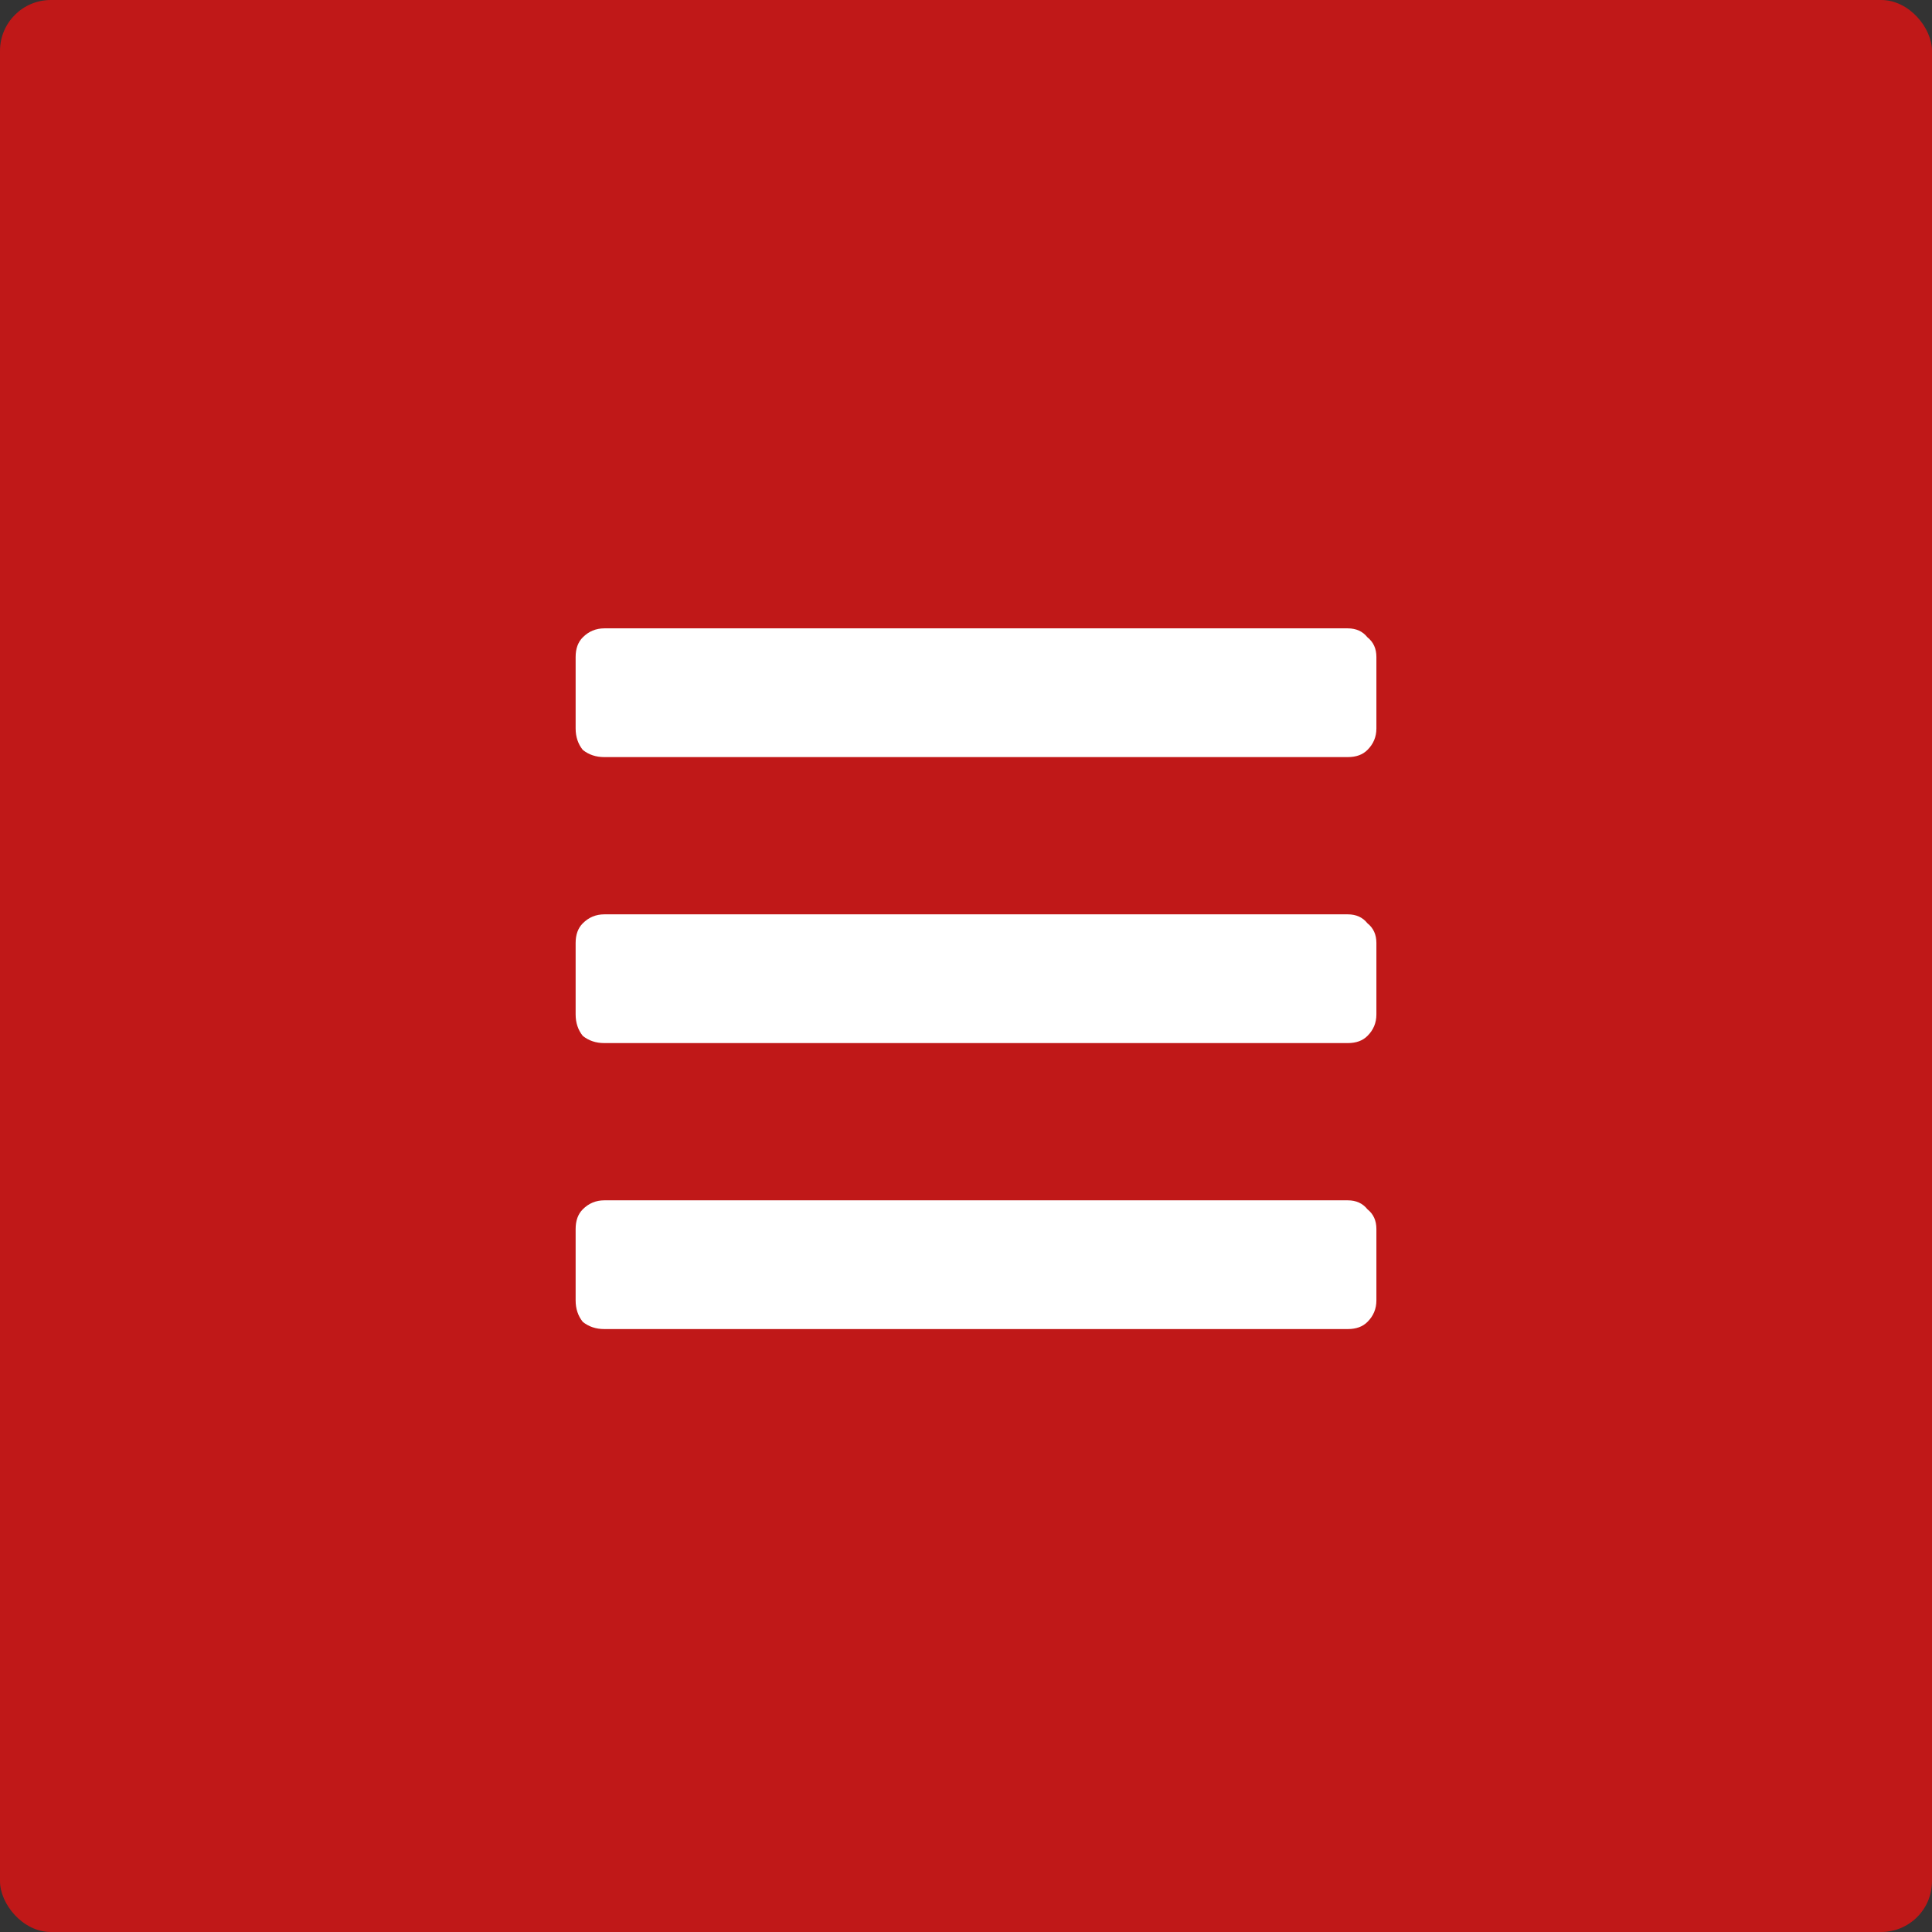
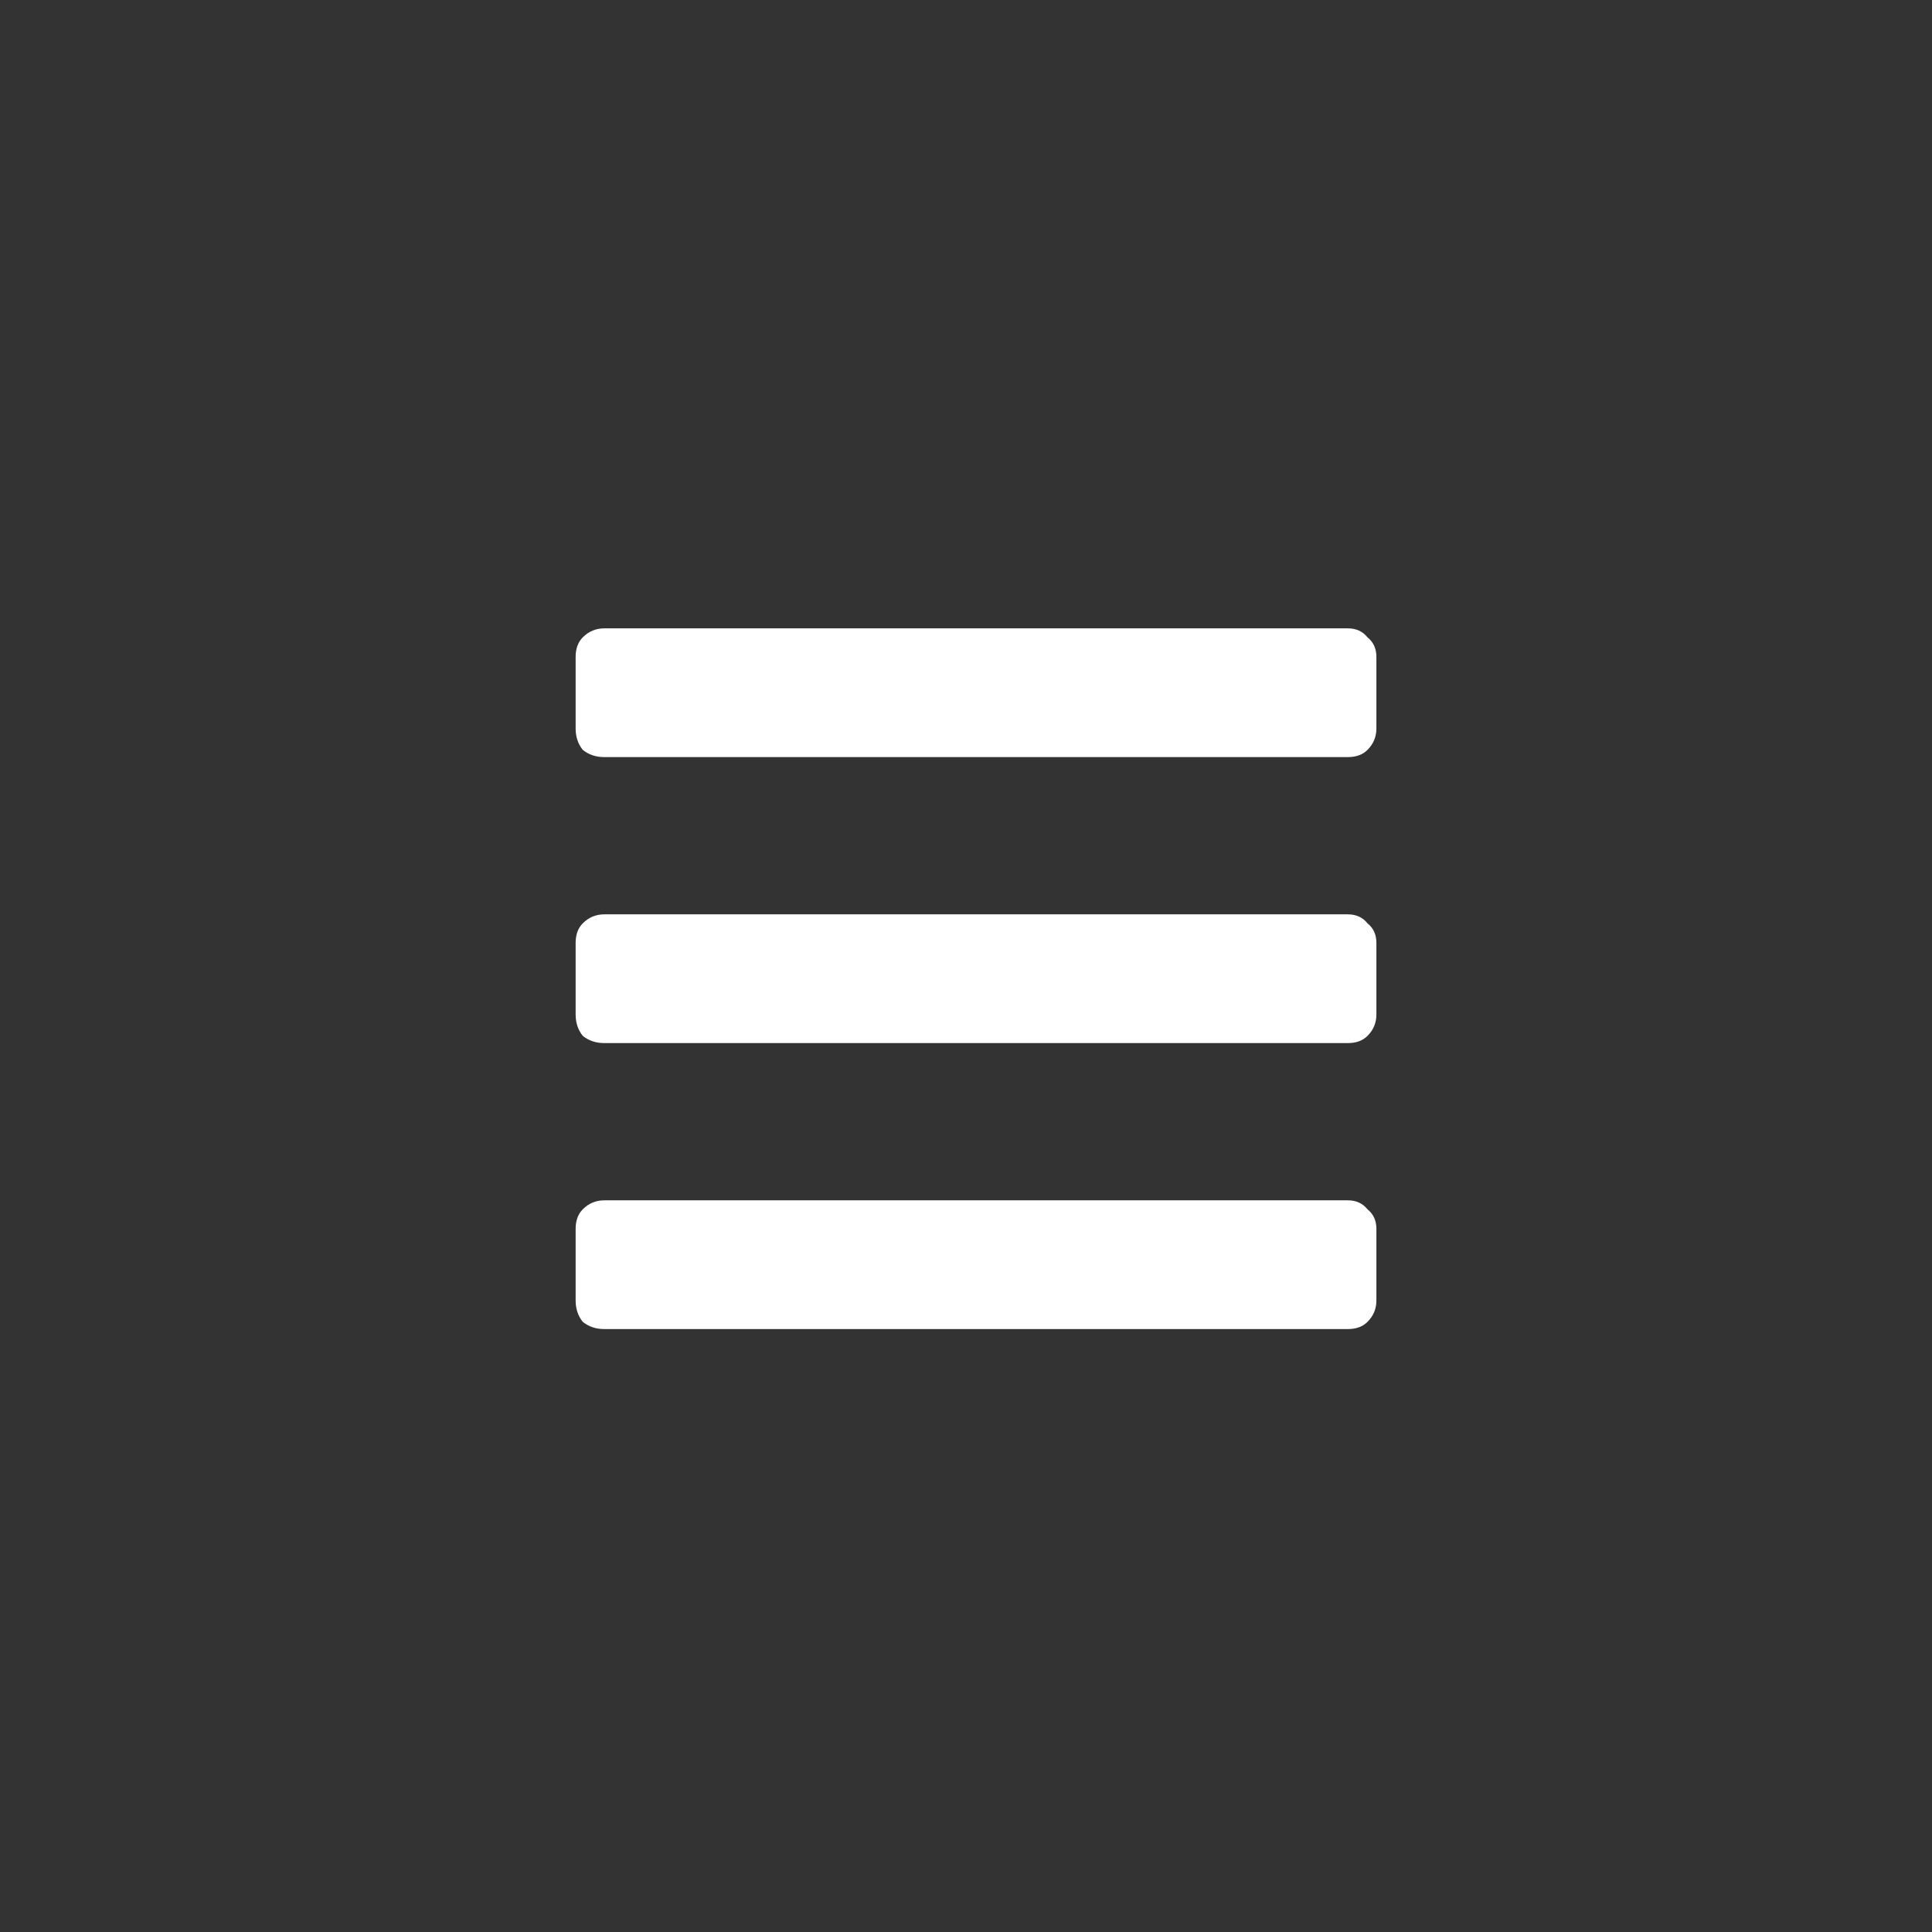
<svg xmlns="http://www.w3.org/2000/svg" width="38" height="38" viewBox="0 0 38 38" fill="none">
  <rect x="0" y="0" width="38" height="38" fill="#333333" stroke="none" />
-   <rect width="38" height="38" rx="1" fill="#C01818" />
  <path d="M11.885 14.891C11.721 14.891 11.58 14.844 11.463 14.75C11.369 14.633 11.322 14.492 11.322 14.328V12.922C11.322 12.758 11.369 12.629 11.463 12.535C11.58 12.418 11.721 12.359 11.885 12.359H26.51C26.674 12.359 26.803 12.418 26.896 12.535C27.014 12.629 27.072 12.758 27.072 12.922V14.328C27.072 14.492 27.014 14.633 26.896 14.75C26.803 14.844 26.674 14.891 26.51 14.891H11.885ZM11.885 20.516C11.721 20.516 11.58 20.469 11.463 20.375C11.369 20.258 11.322 20.117 11.322 19.953V18.547C11.322 18.383 11.369 18.254 11.463 18.16C11.58 18.043 11.721 17.984 11.885 17.984H26.51C26.674 17.984 26.803 18.043 26.896 18.16C27.014 18.254 27.072 18.383 27.072 18.547V19.953C27.072 20.117 27.014 20.258 26.896 20.375C26.803 20.469 26.674 20.516 26.51 20.516H11.885ZM11.885 26.141C11.721 26.141 11.58 26.094 11.463 26C11.369 25.883 11.322 25.742 11.322 25.578V24.172C11.322 24.008 11.369 23.879 11.463 23.785C11.58 23.668 11.721 23.609 11.885 23.609H26.51C26.674 23.609 26.803 23.668 26.896 23.785C27.014 23.879 27.072 24.008 27.072 24.172V25.578C27.072 25.742 27.014 25.883 26.896 26C26.803 26.094 26.674 26.141 26.51 26.141H11.885Z" fill="white" />
</svg>